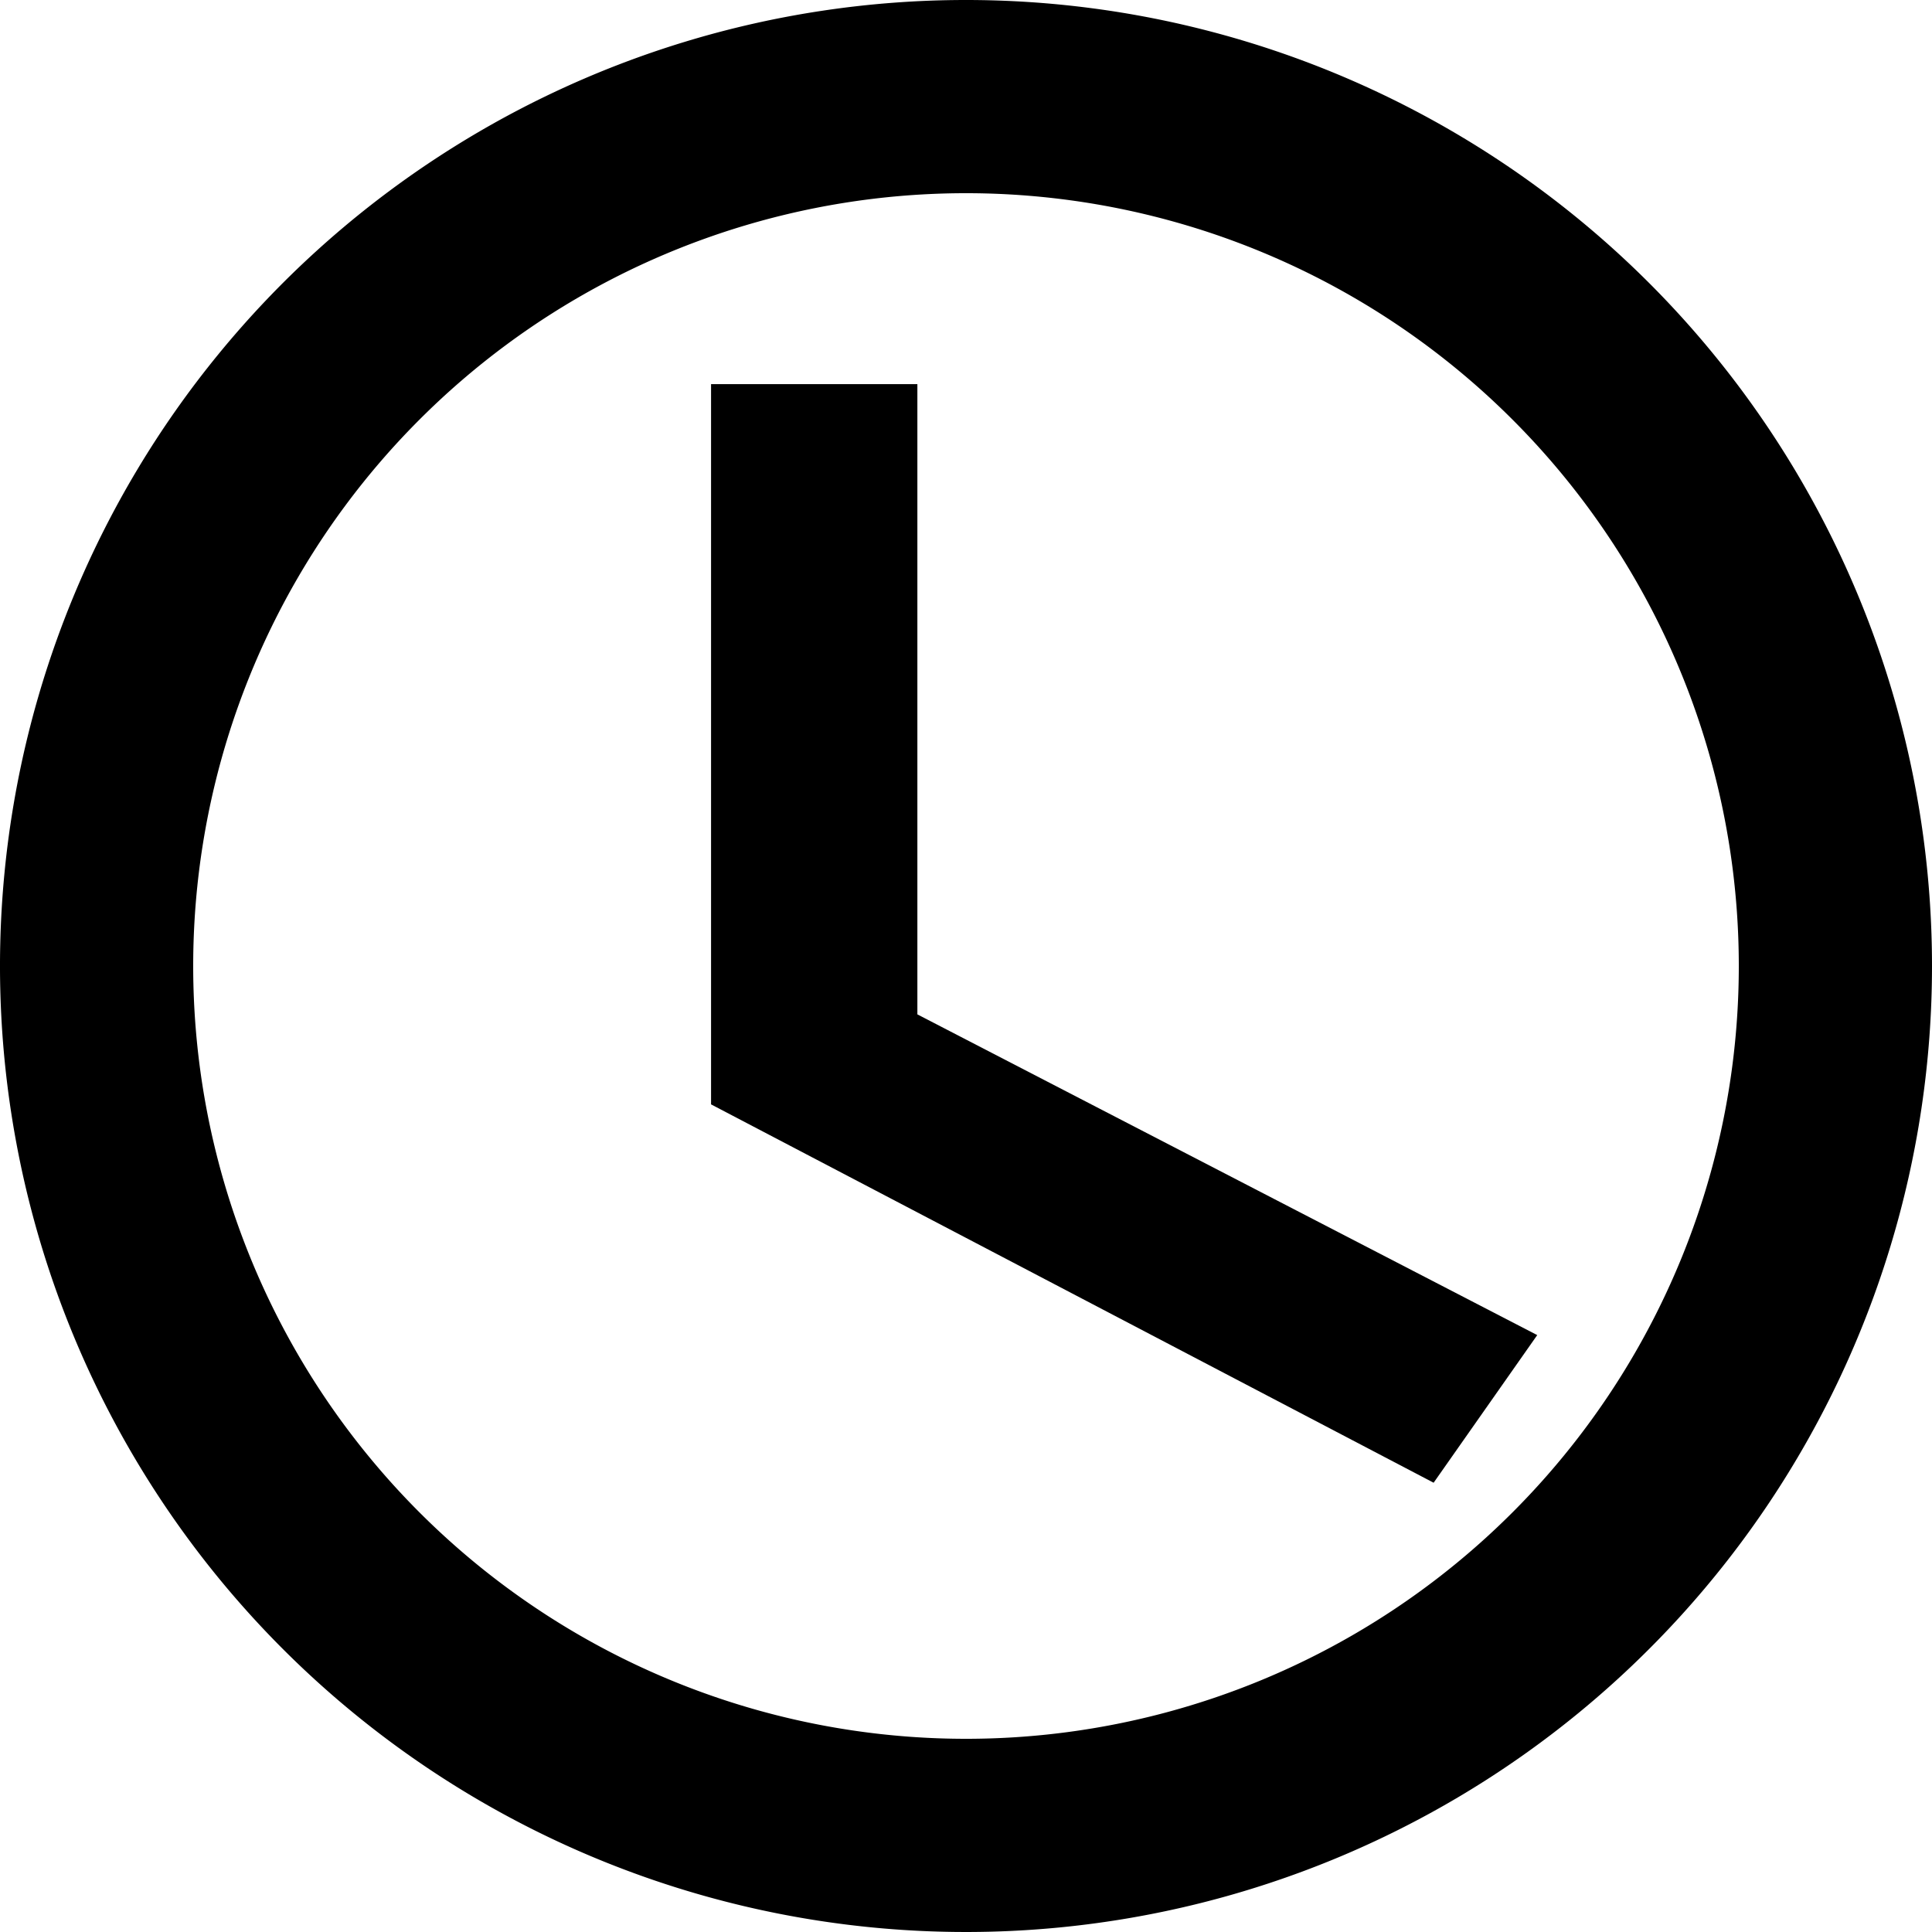
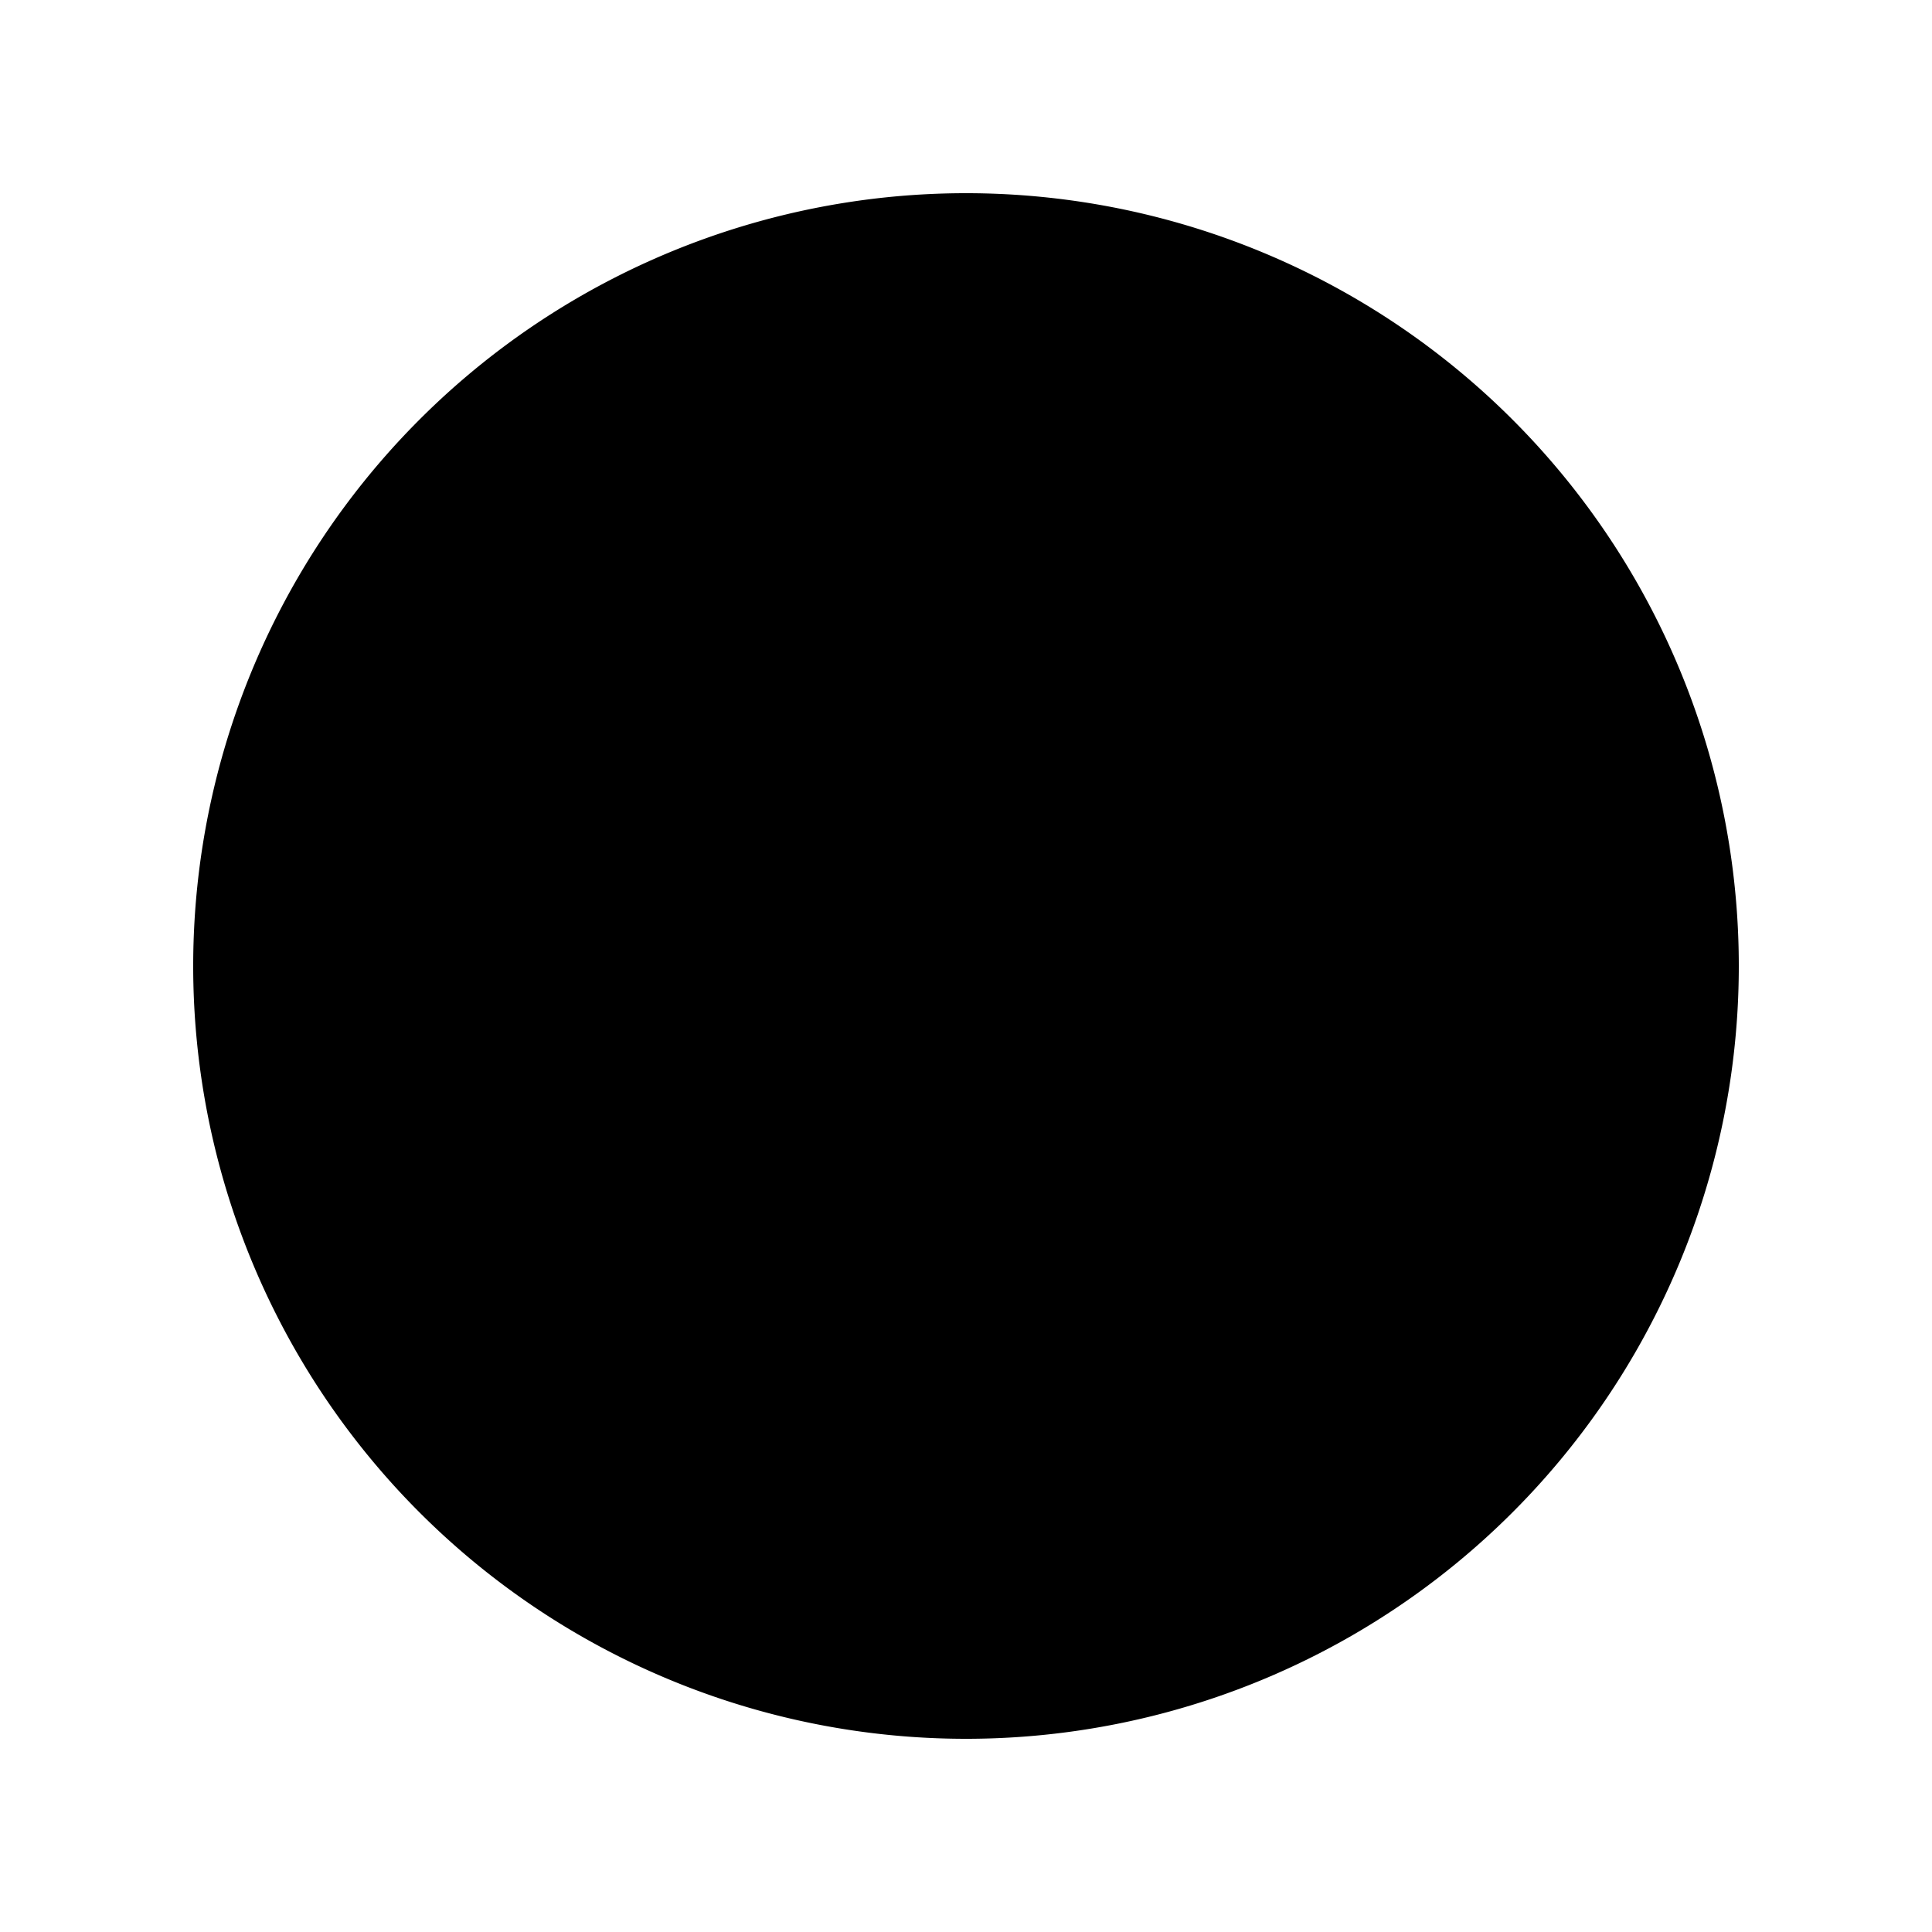
<svg xmlns="http://www.w3.org/2000/svg" id="Icon_ionic-md-time" data-name="Icon ionic-md-time" width="24" height="24" viewBox="0 0 24 24">
-   <path id="Path_52" data-name="Path 52" d="M15.363,3.375a12,12,0,1,0,12.012,12A12,12,0,0,0,15.363,3.375Zm.012,21.6a9.6,9.6,0,1,1,9.6-9.6A9.6,9.6,0,0,1,15.375,24.975Z" transform="translate(-3.375 -3.375)" />
-   <path id="Path_53" data-name="Path 53" d="M19.1,10.687H16.537v8.947l8.976,4.7L26.8,22.5,19.1,18.516Z" transform="translate(-7.704 -5.915)" />
+   <path id="Path_52" data-name="Path 52" d="M15.363,3.375A12,12,0,0,0,15.363,3.375Zm.012,21.6a9.6,9.6,0,1,1,9.6-9.6A9.6,9.6,0,0,1,15.375,24.975Z" transform="translate(-3.375 -3.375)" />
</svg>